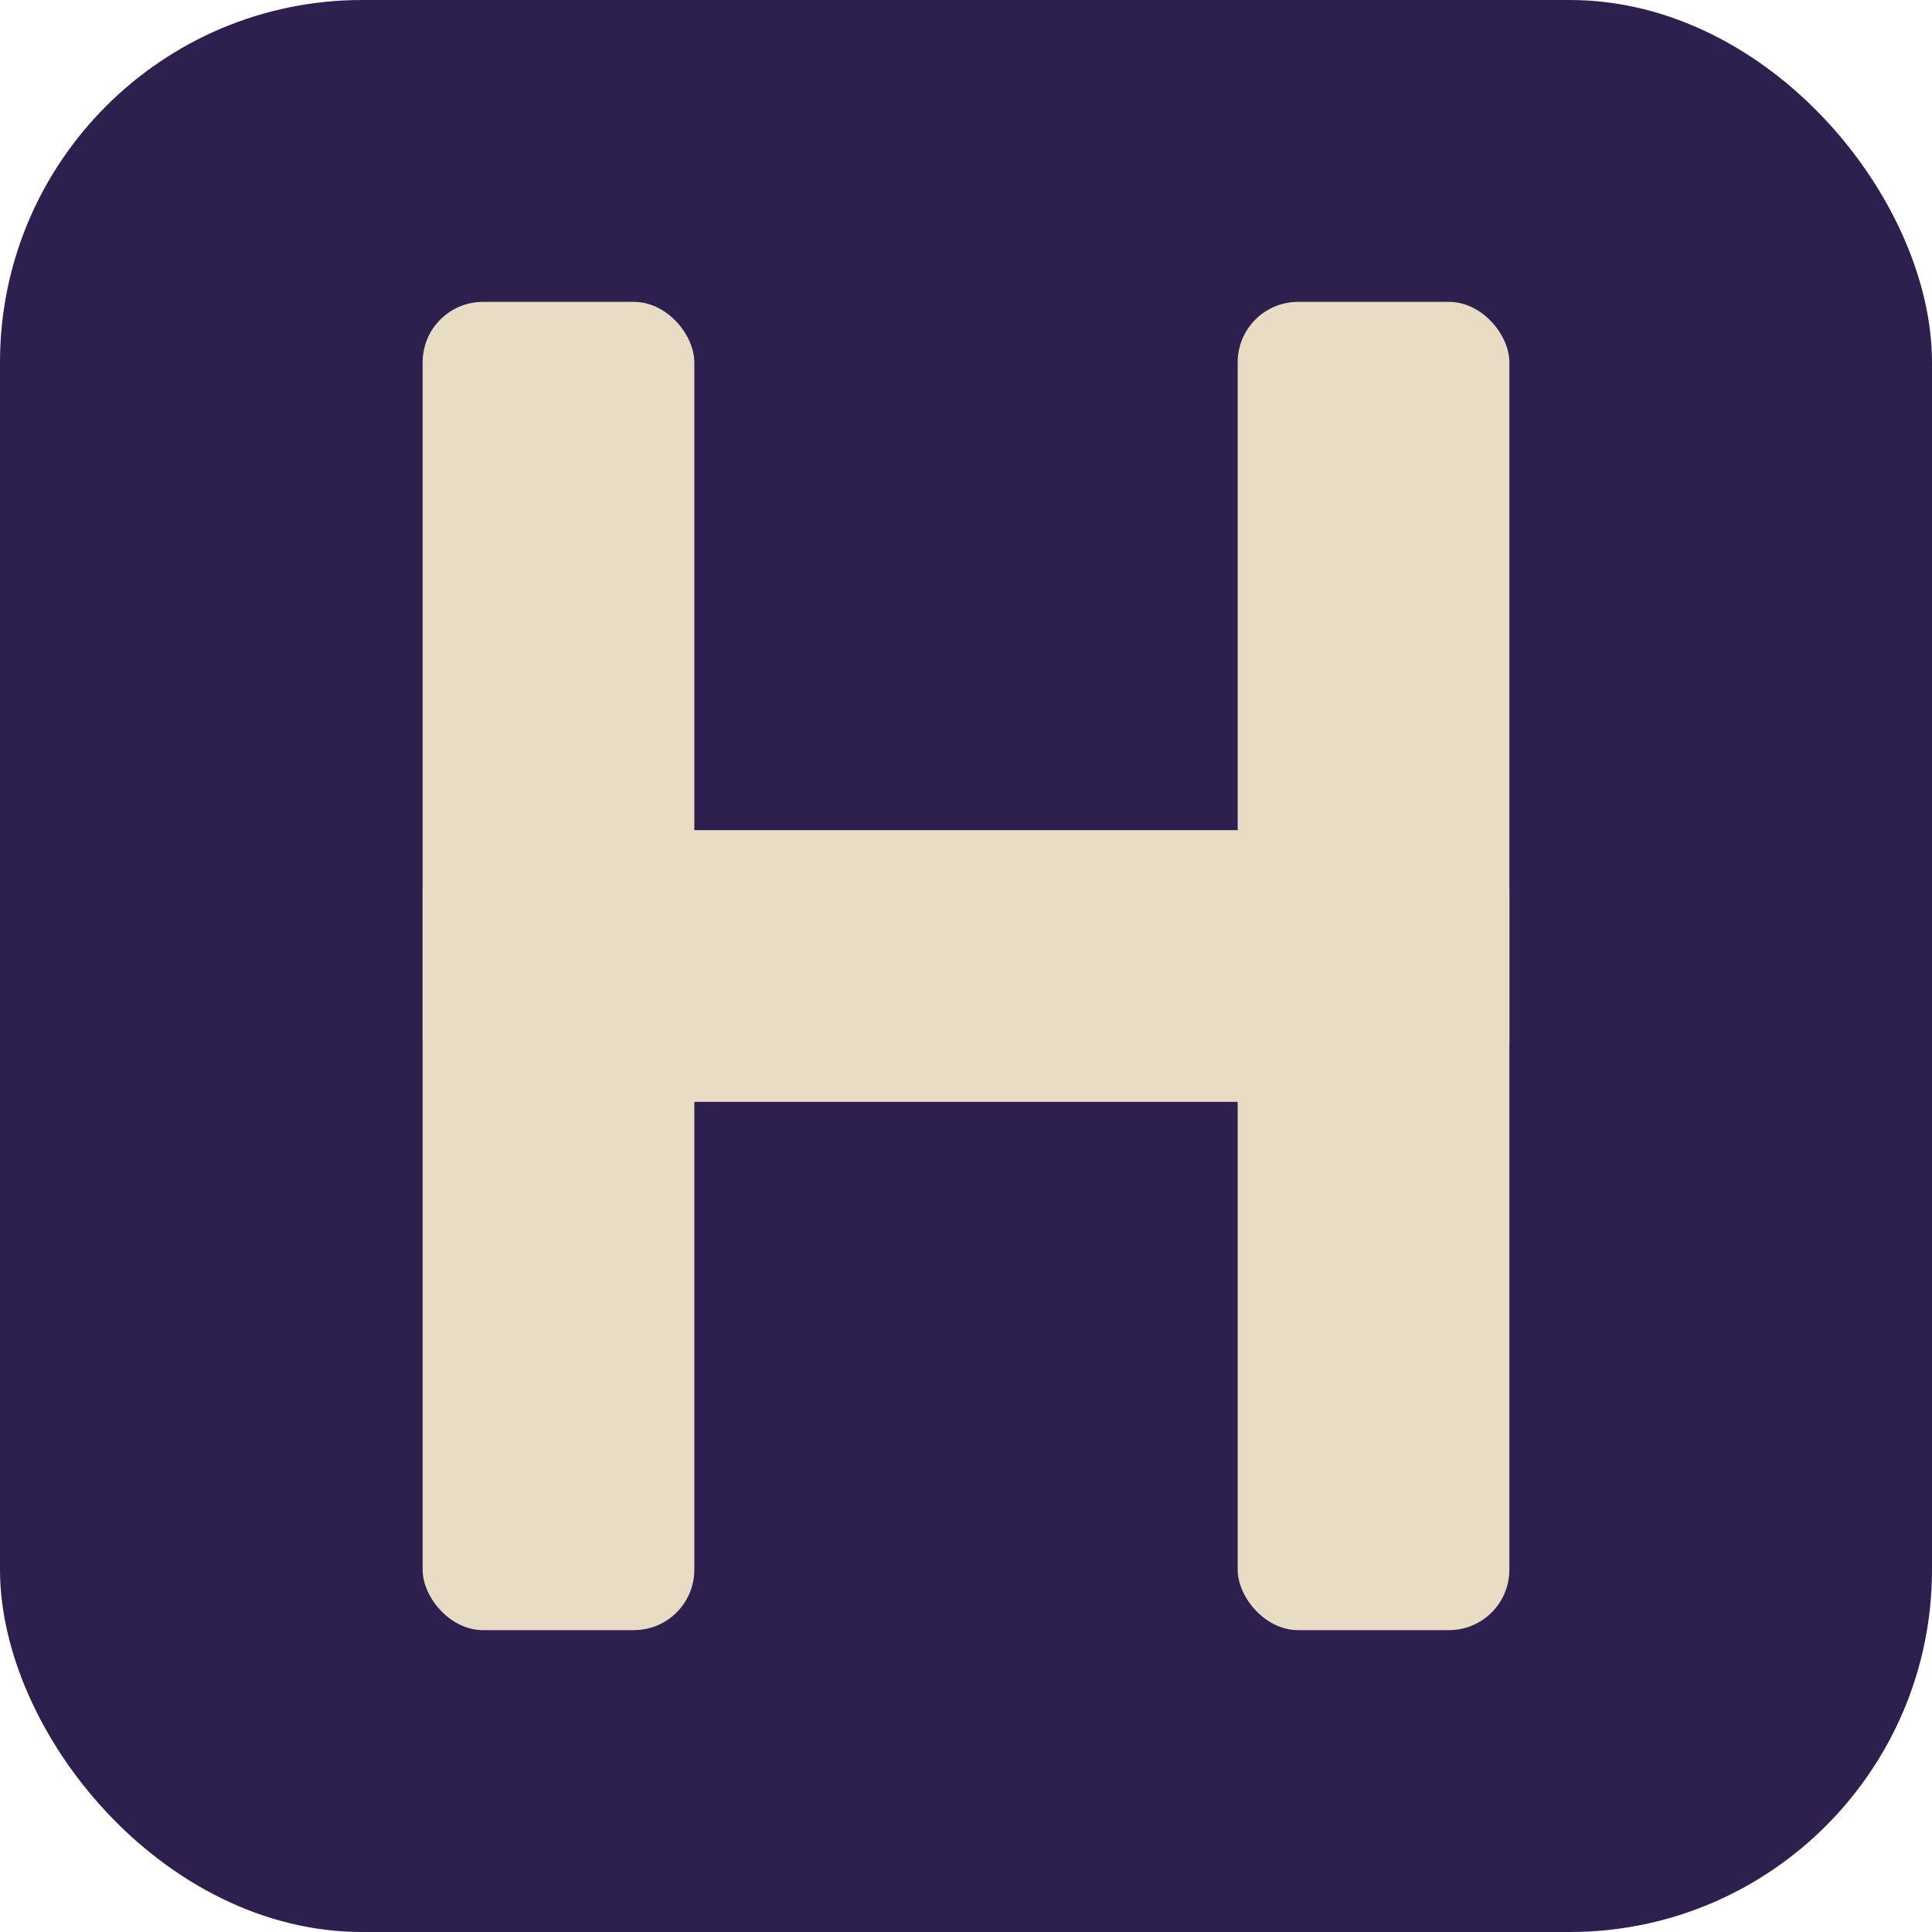
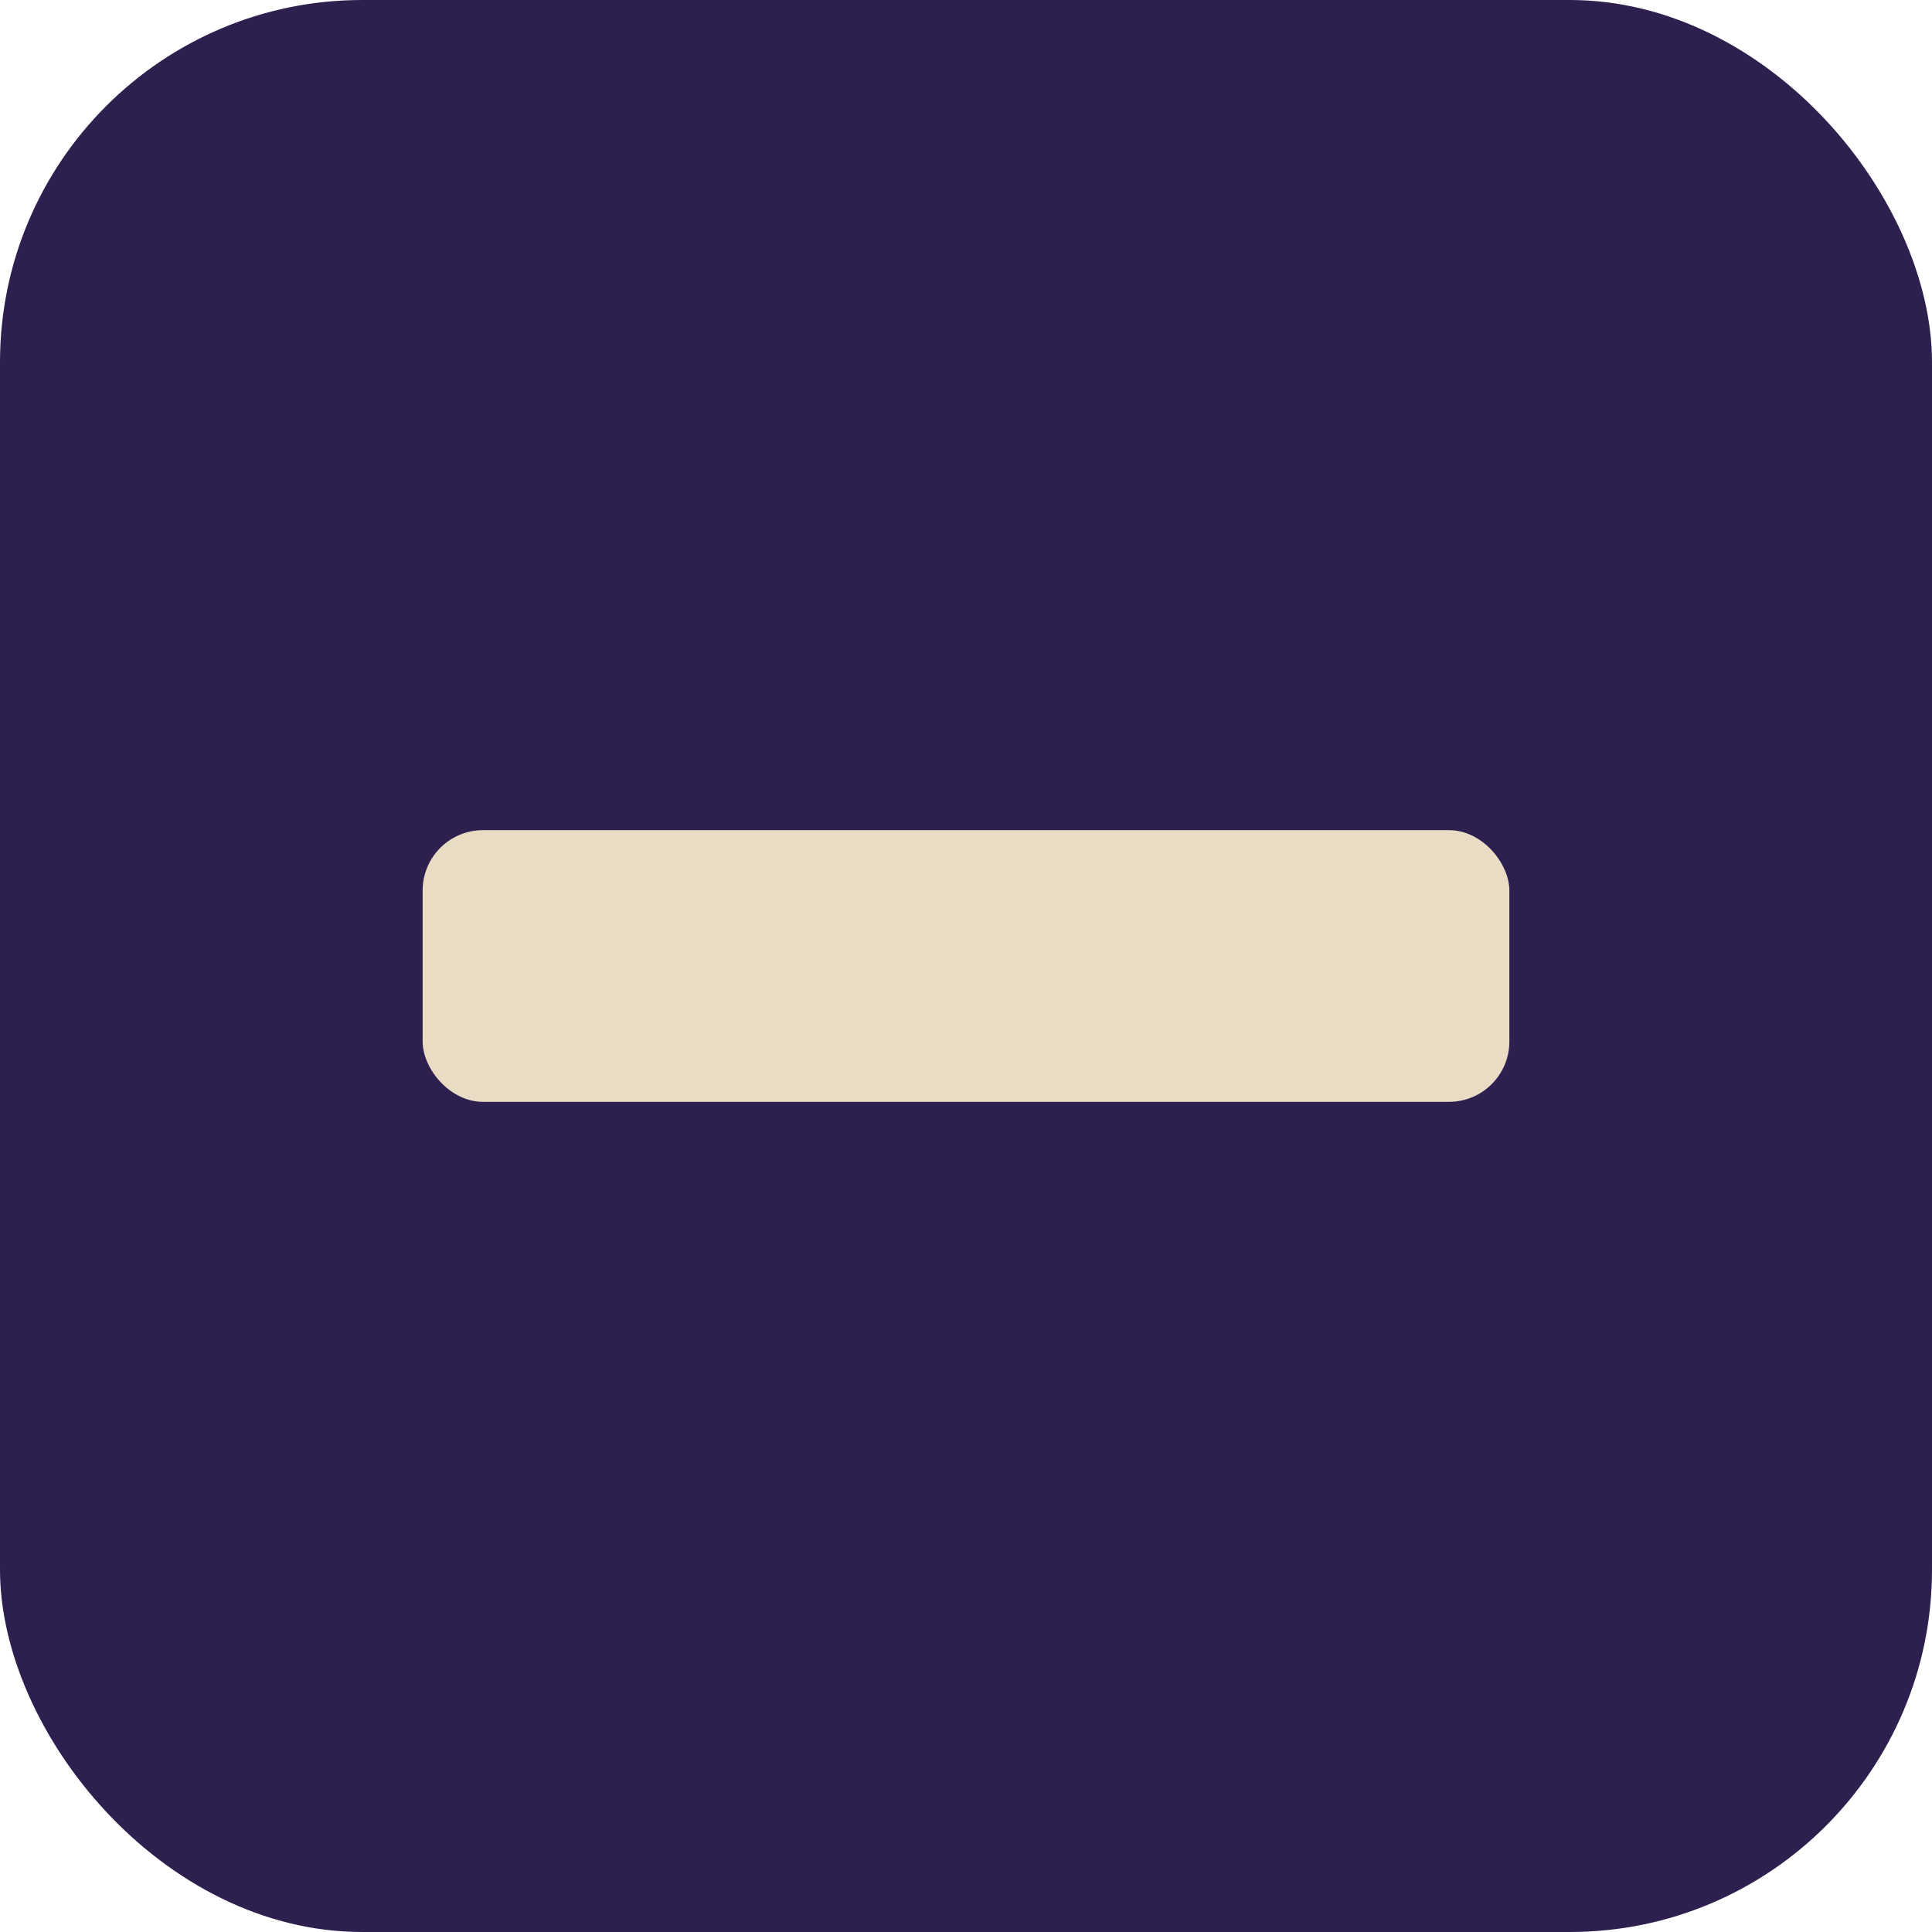
<svg xmlns="http://www.w3.org/2000/svg" viewBox="0 0 128 128">
  <rect width="128" height="128" rx="24" ry="24" fill="#2d1f4e" />
  <g fill="#e8dcc4">
-     <rect x="28" y="20" width="18" height="88" rx="4" />
-     <rect x="82" y="20" width="18" height="88" rx="4" />
    <rect x="28" y="55" width="72" height="18" rx="4" />
  </g>
</svg>